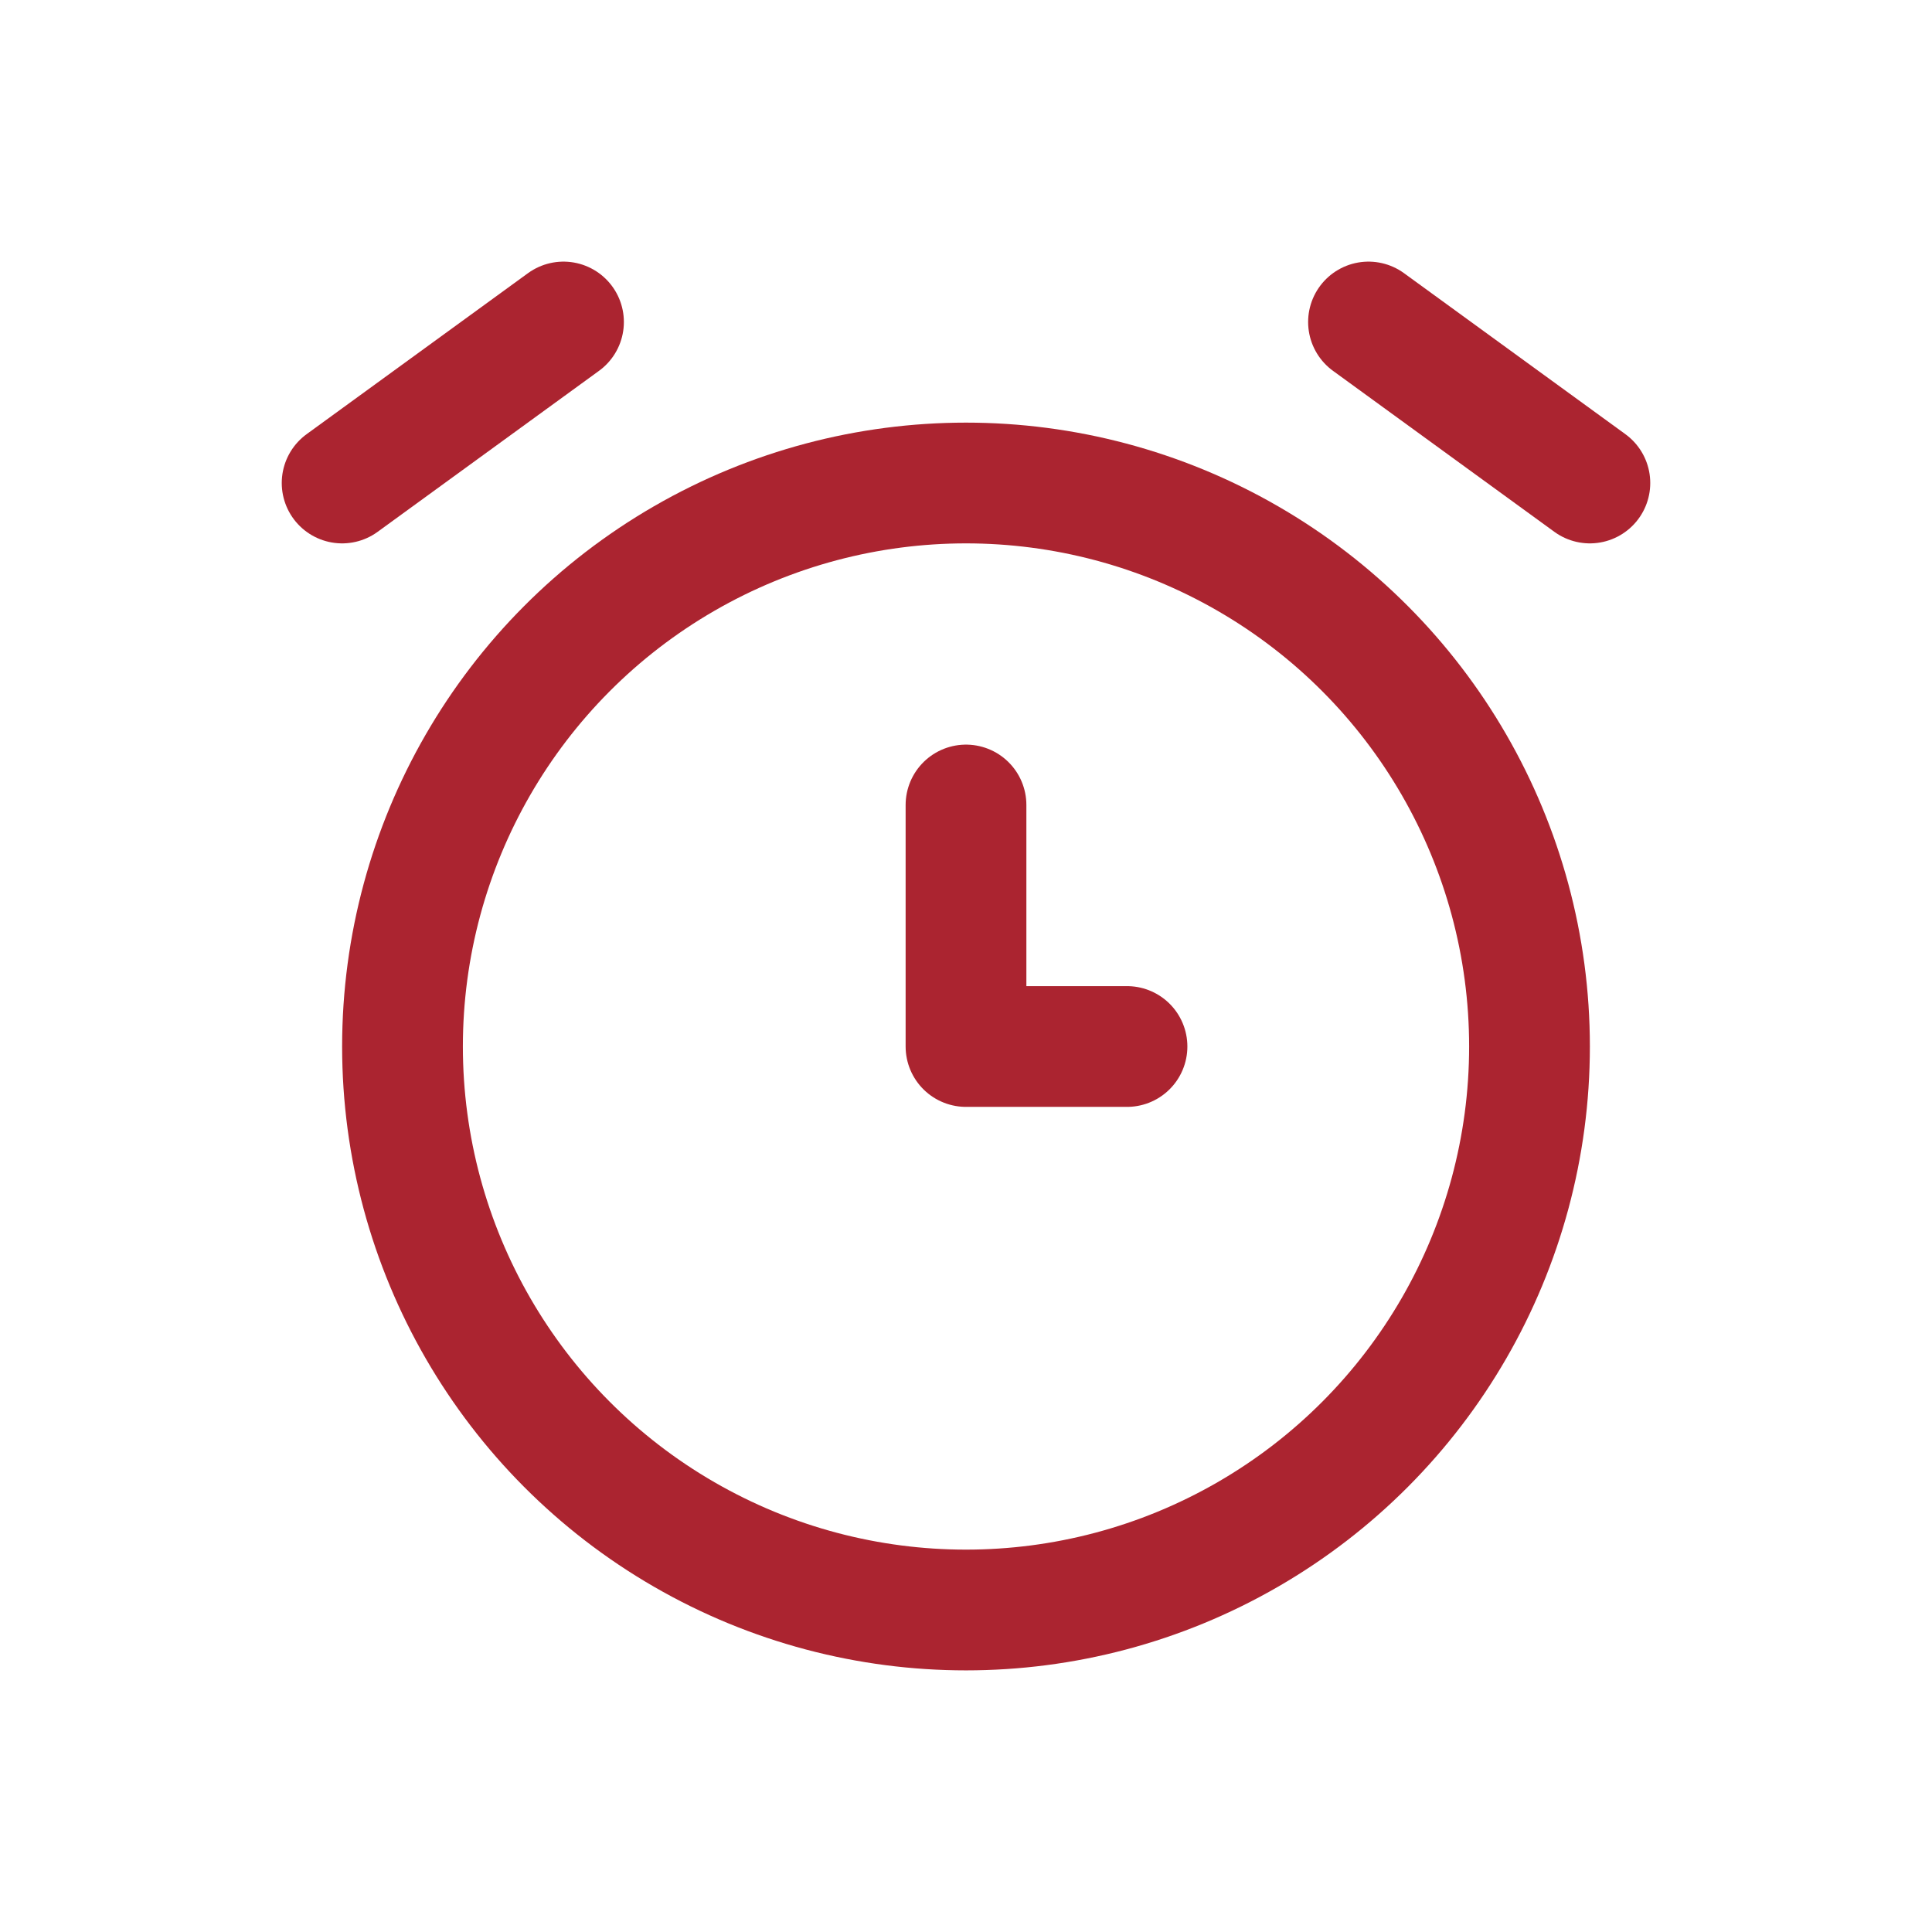
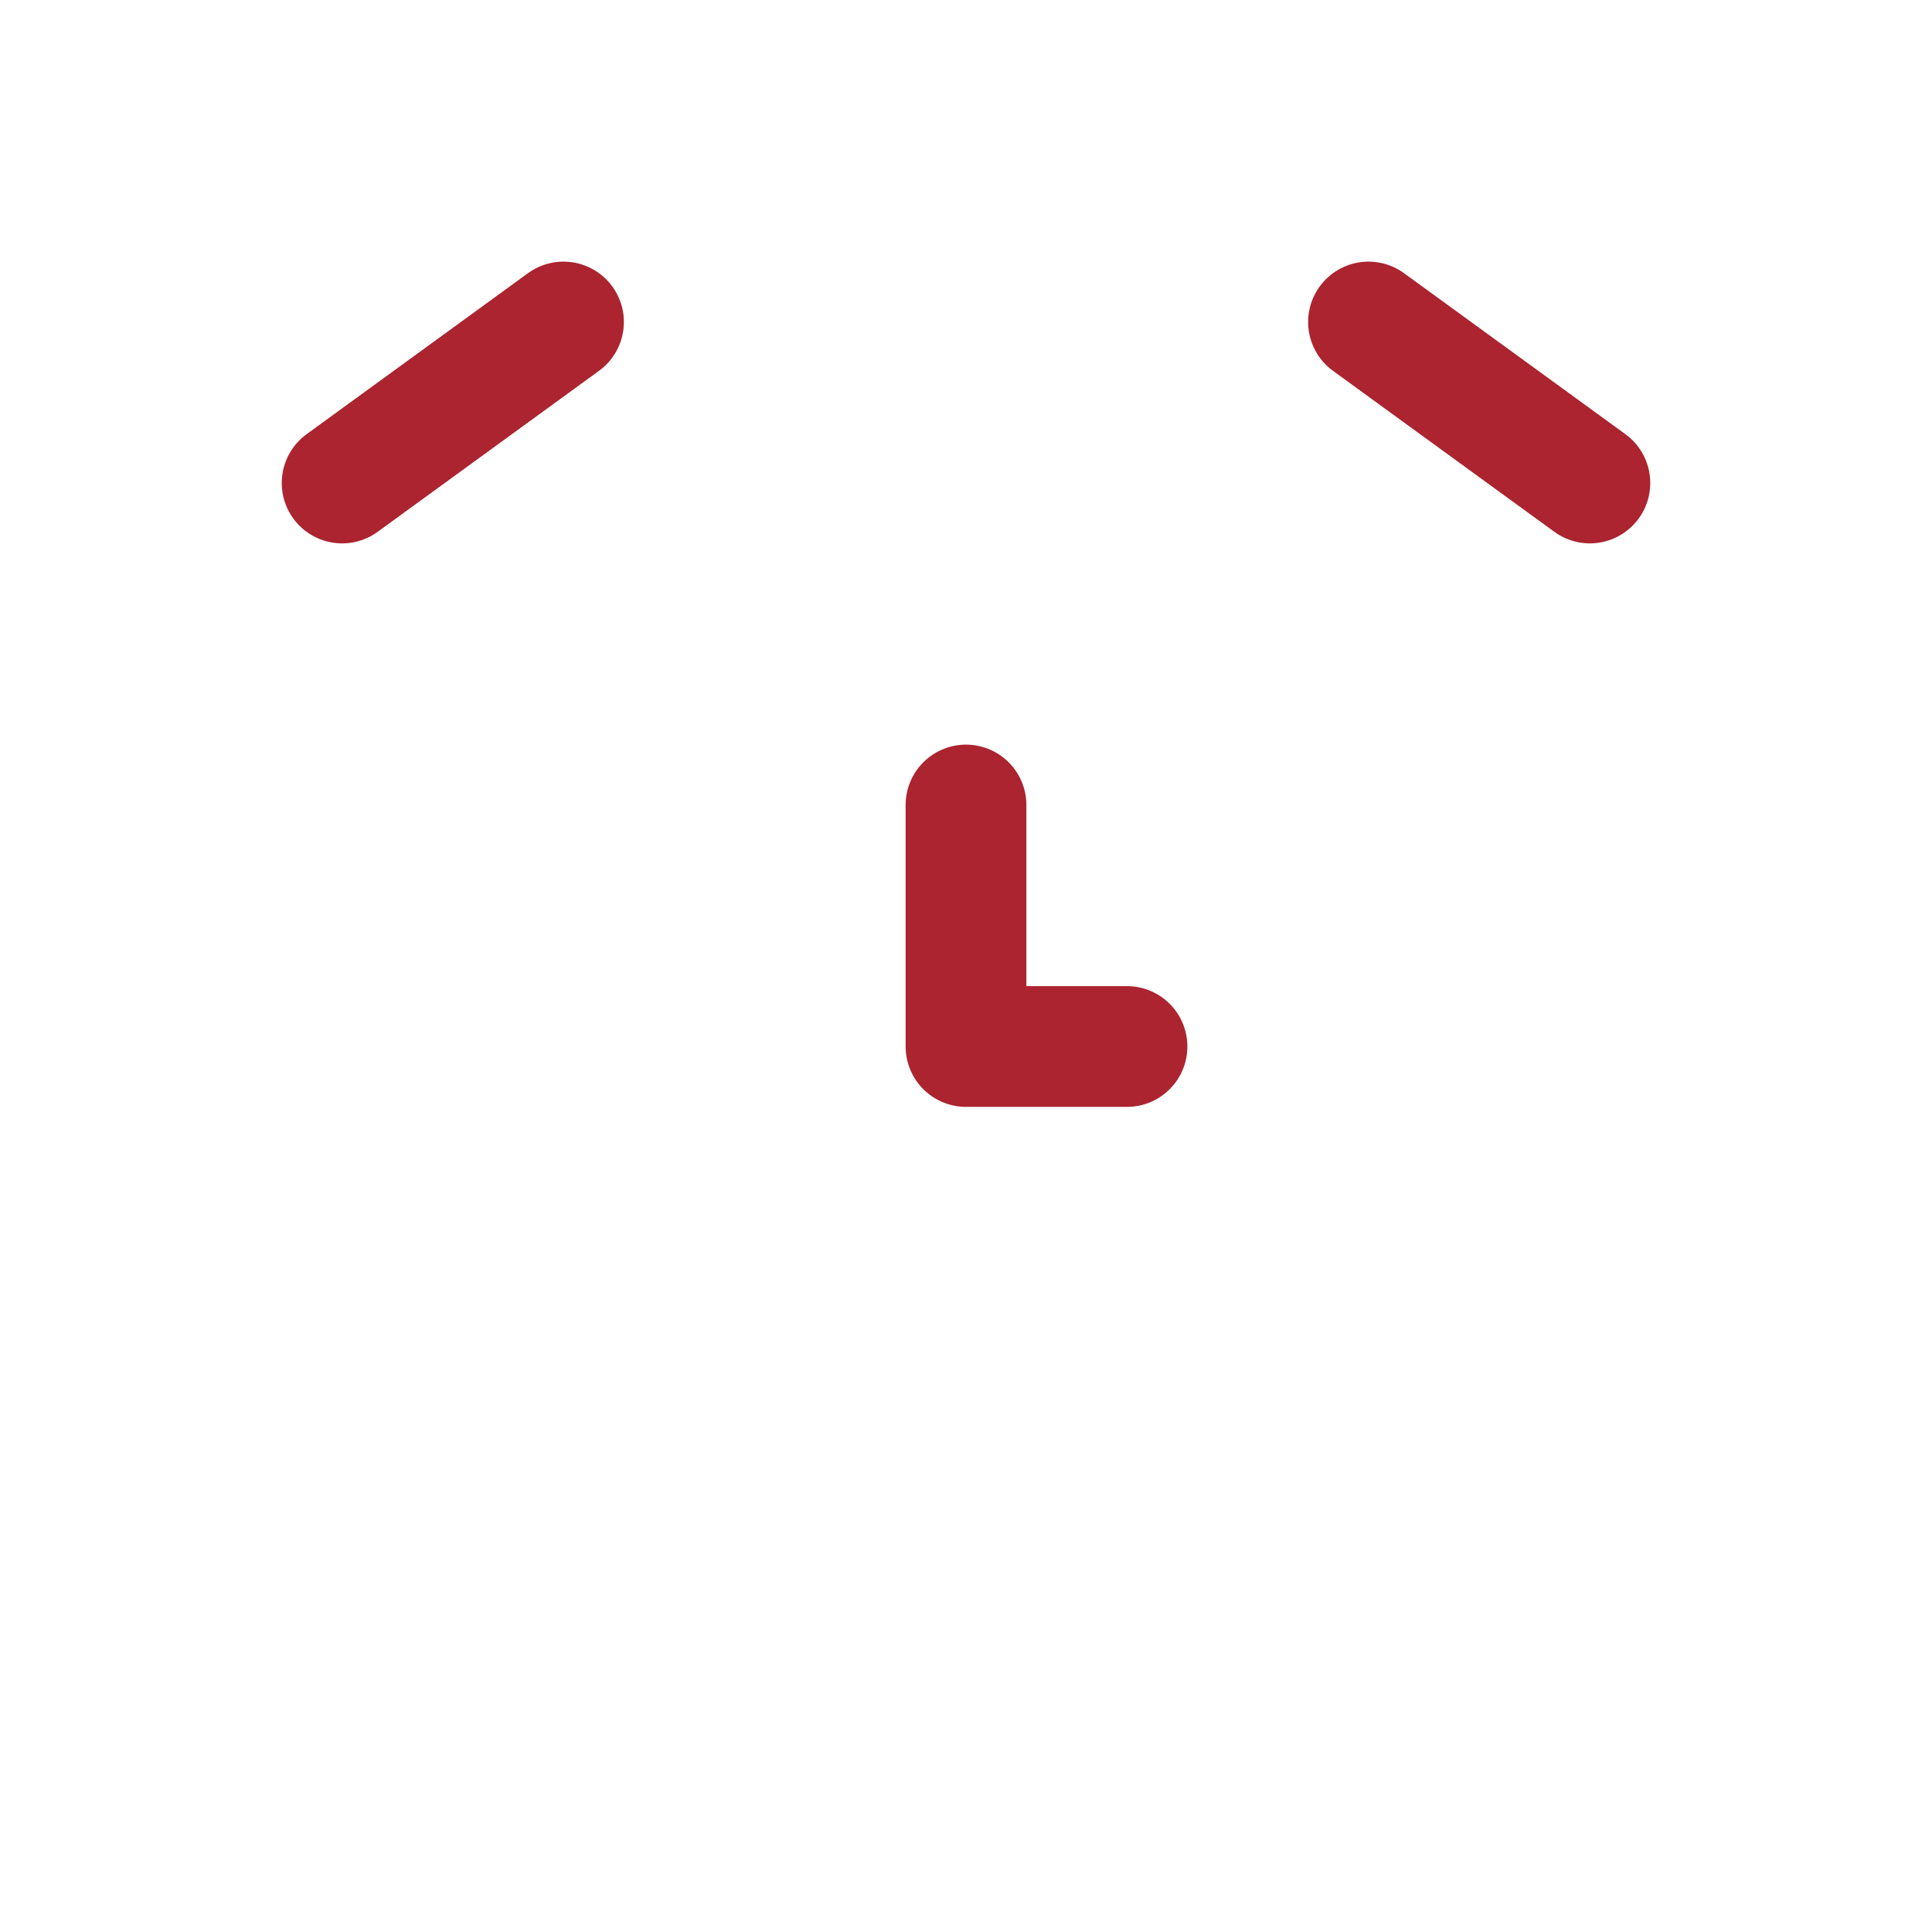
<svg xmlns="http://www.w3.org/2000/svg" class="icon icon-tabler icon-tabler-alarm" width="40" height="40" viewBox="0 0 24 24" stroke-width="1.5" stroke="#AB2430" fill="none" stroke-linecap="round" stroke-linejoin="round">
  <path stroke="none" d="M0 0h24v24H0z" fill="none" />
-   <circle cx="12" cy="13" r="7" />
  <polyline points="12 10 12 13 14 13" />
  <line x1="7" y1="4" x2="4.25" y2="6" />
  <line x1="17" y1="4" x2="19.75" y2="6" />
</svg>